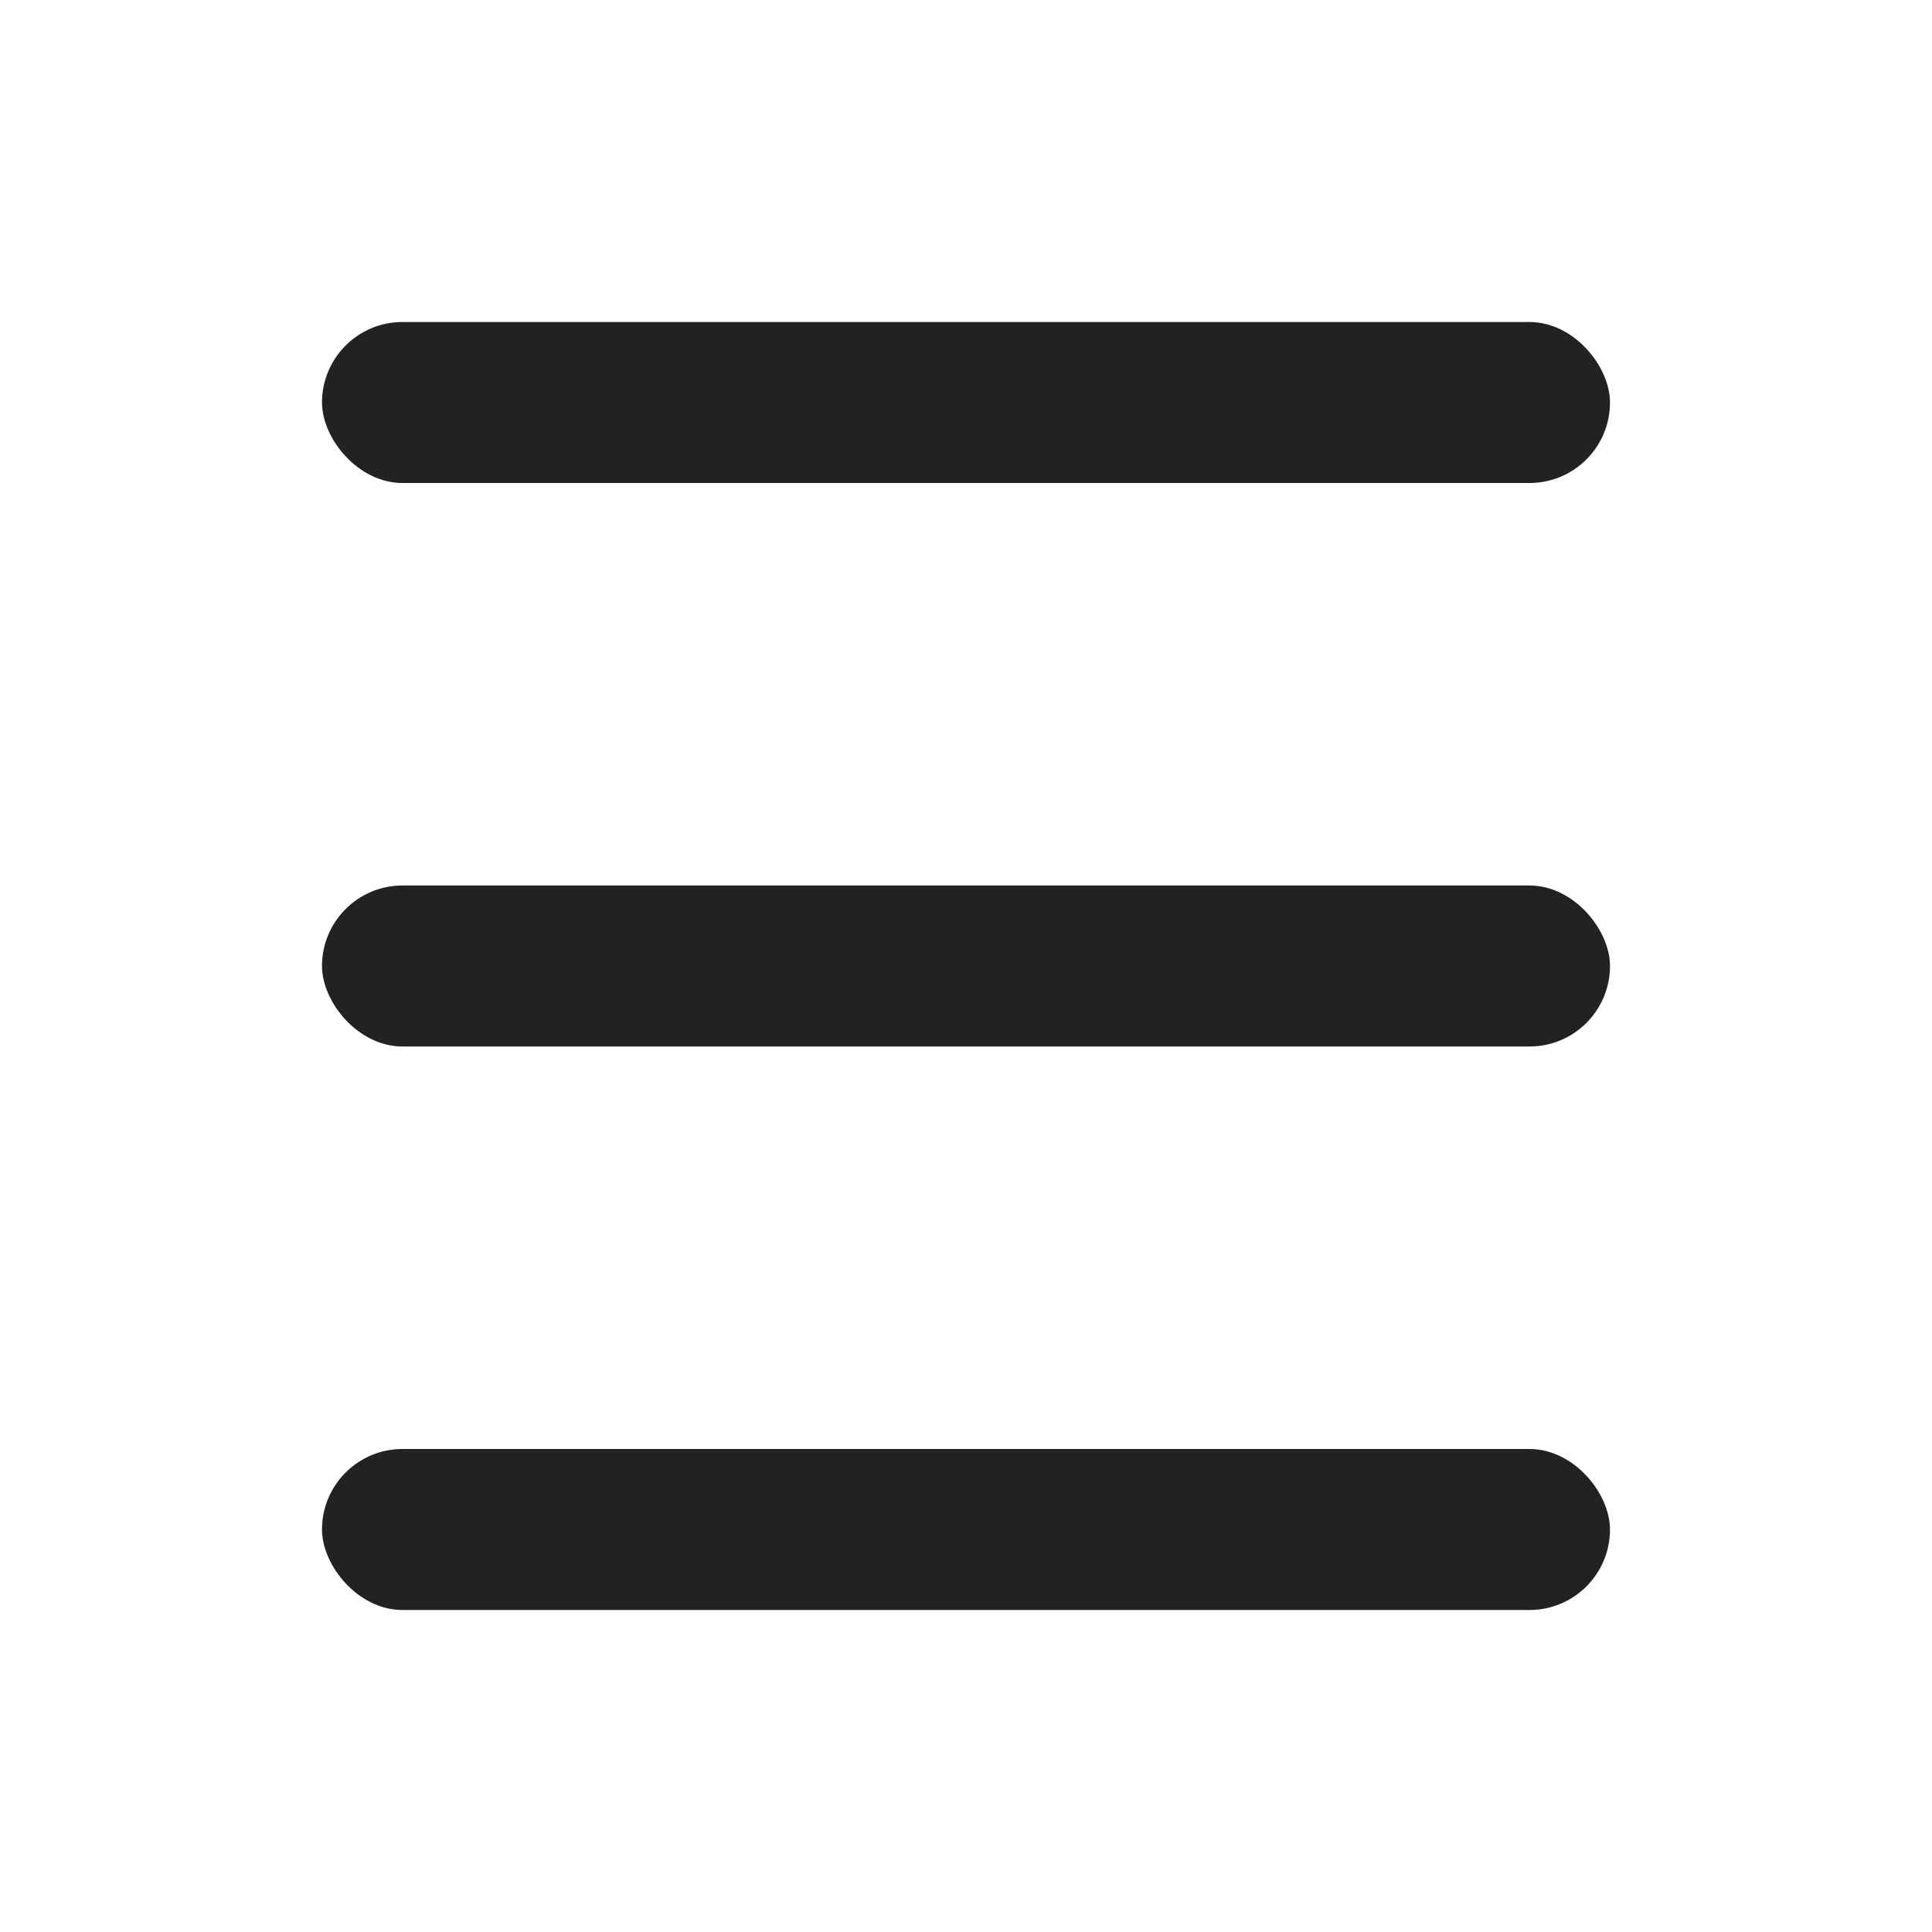
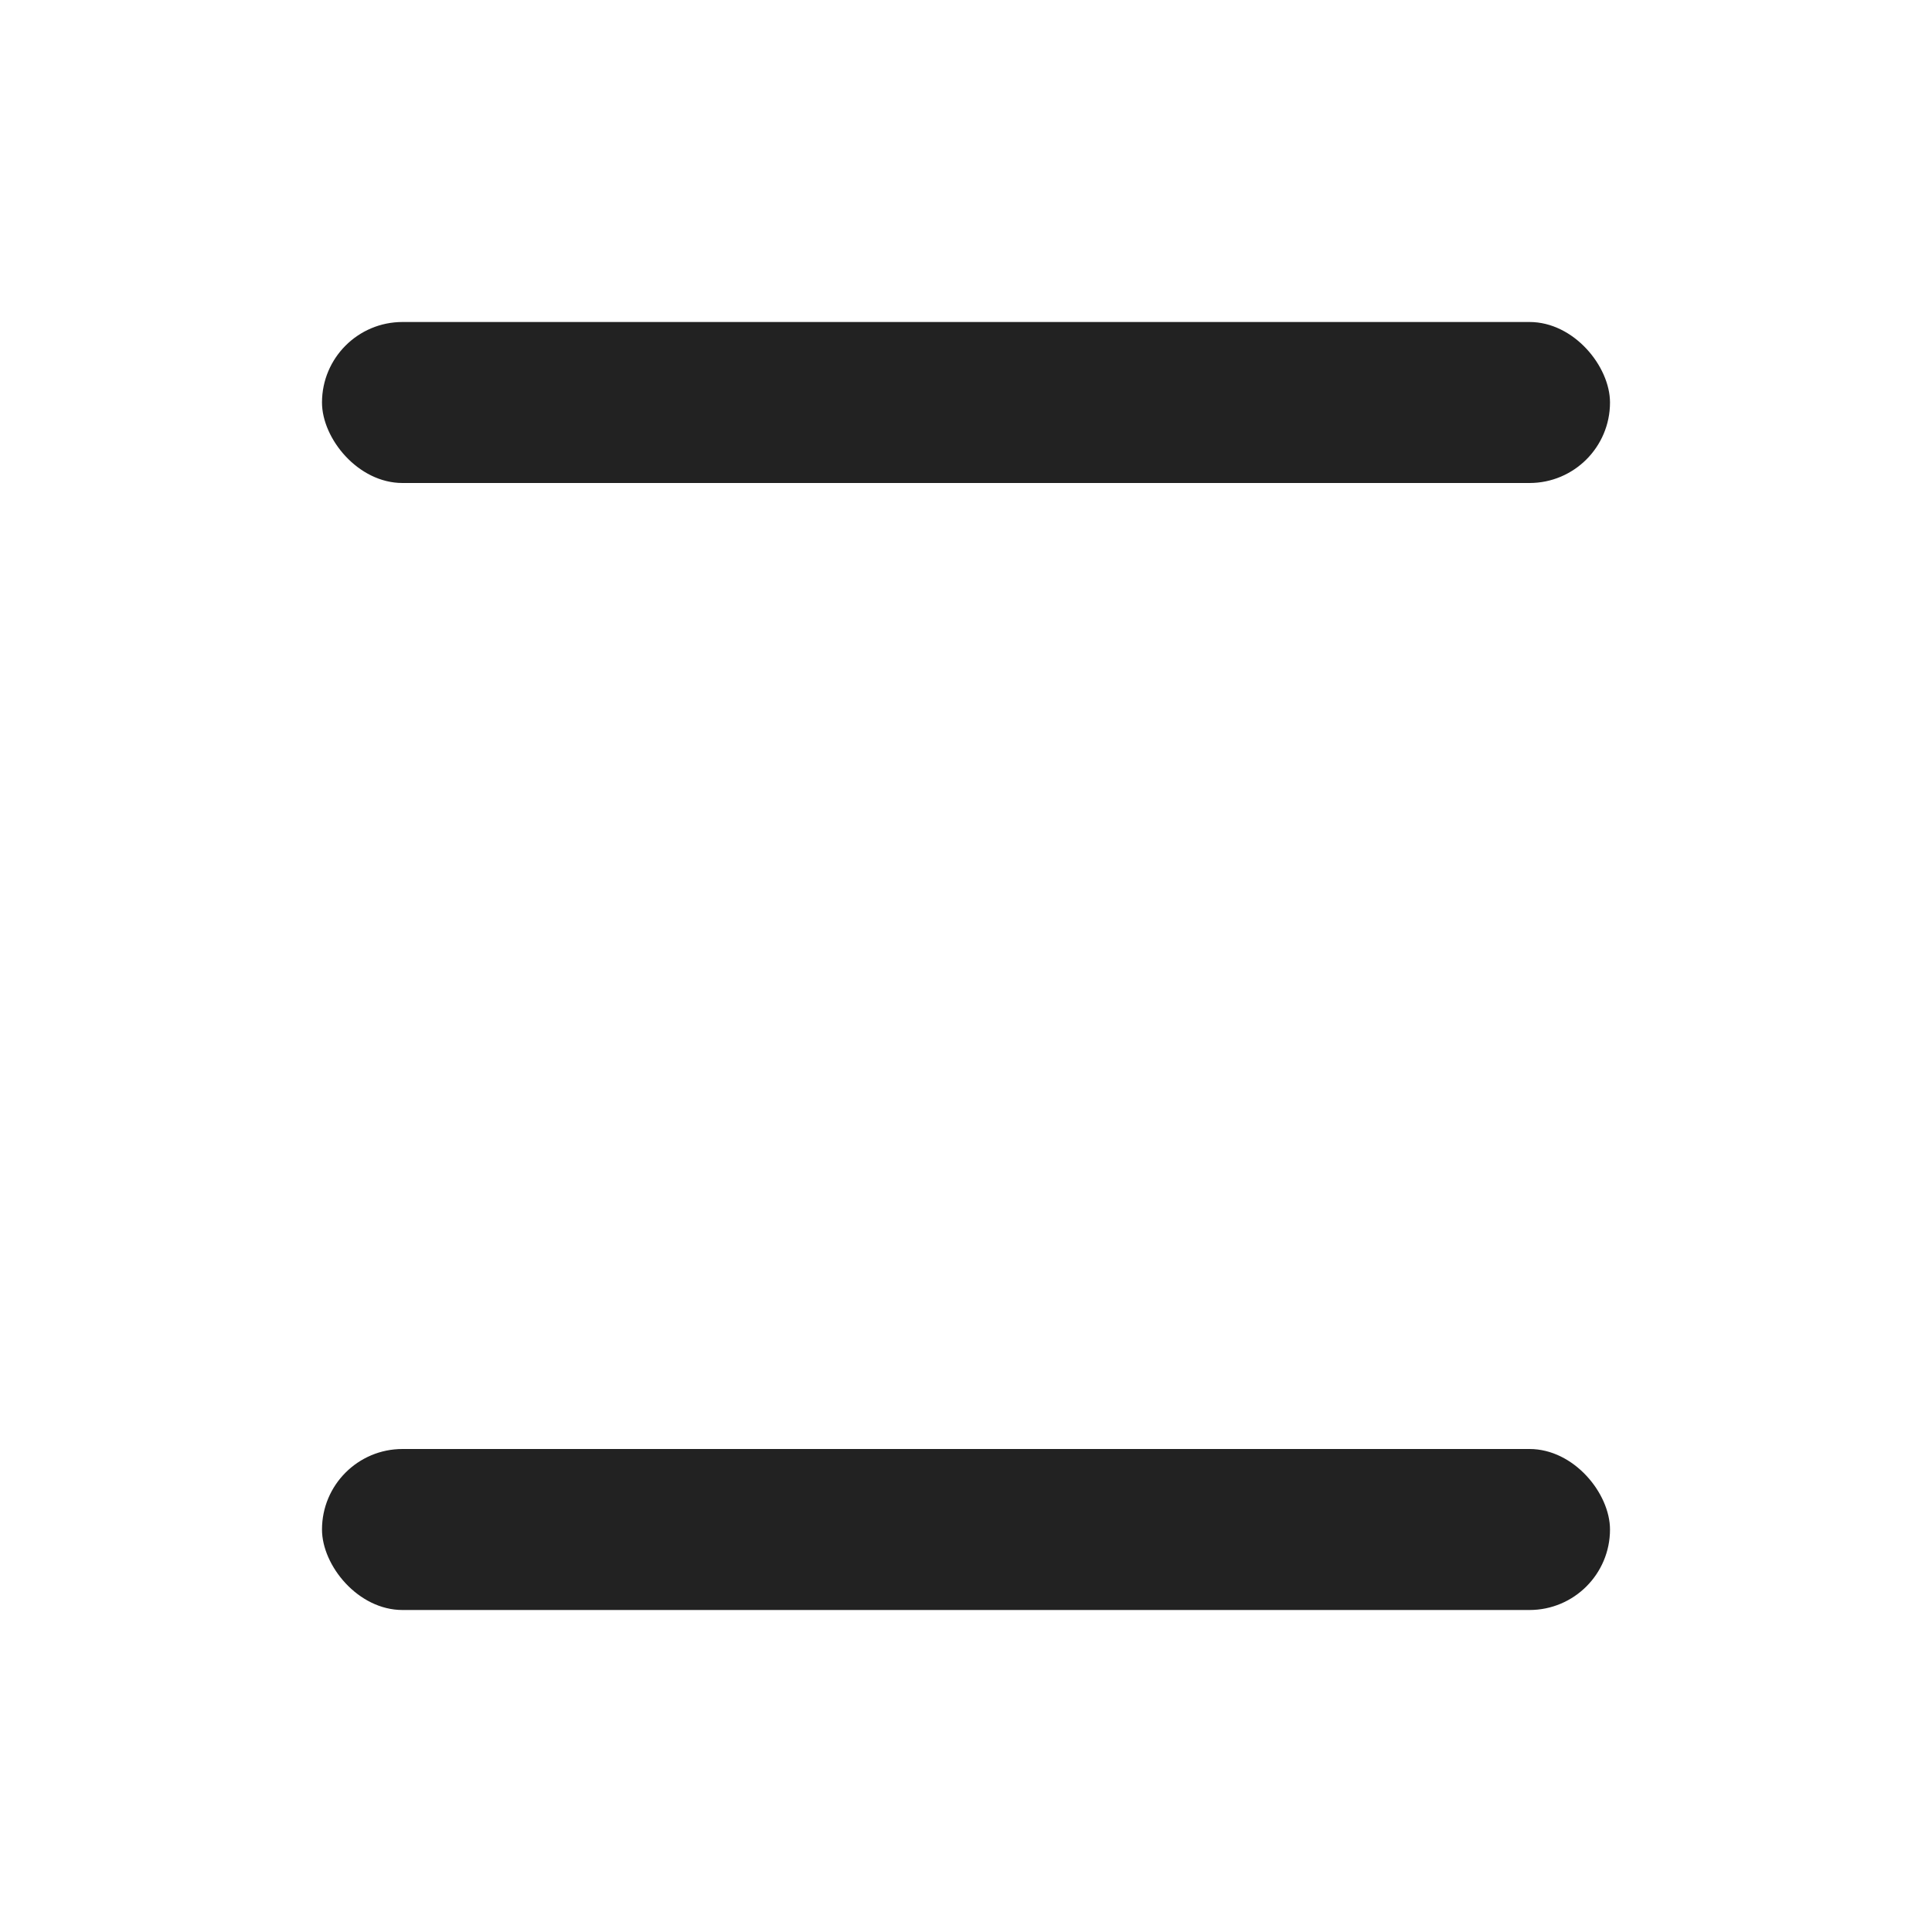
<svg xmlns="http://www.w3.org/2000/svg" width="24" height="24" viewBox="0 0 24 24" fill="none">
  <rect x="4" y="4" width="16" height="2" rx="1" fill="#222222" />
-   <rect x="4" y="11" width="16" height="2" rx="1" fill="#222222" />
  <rect x="4" y="18" width="16" height="2" rx="1" fill="#222222" />
</svg>